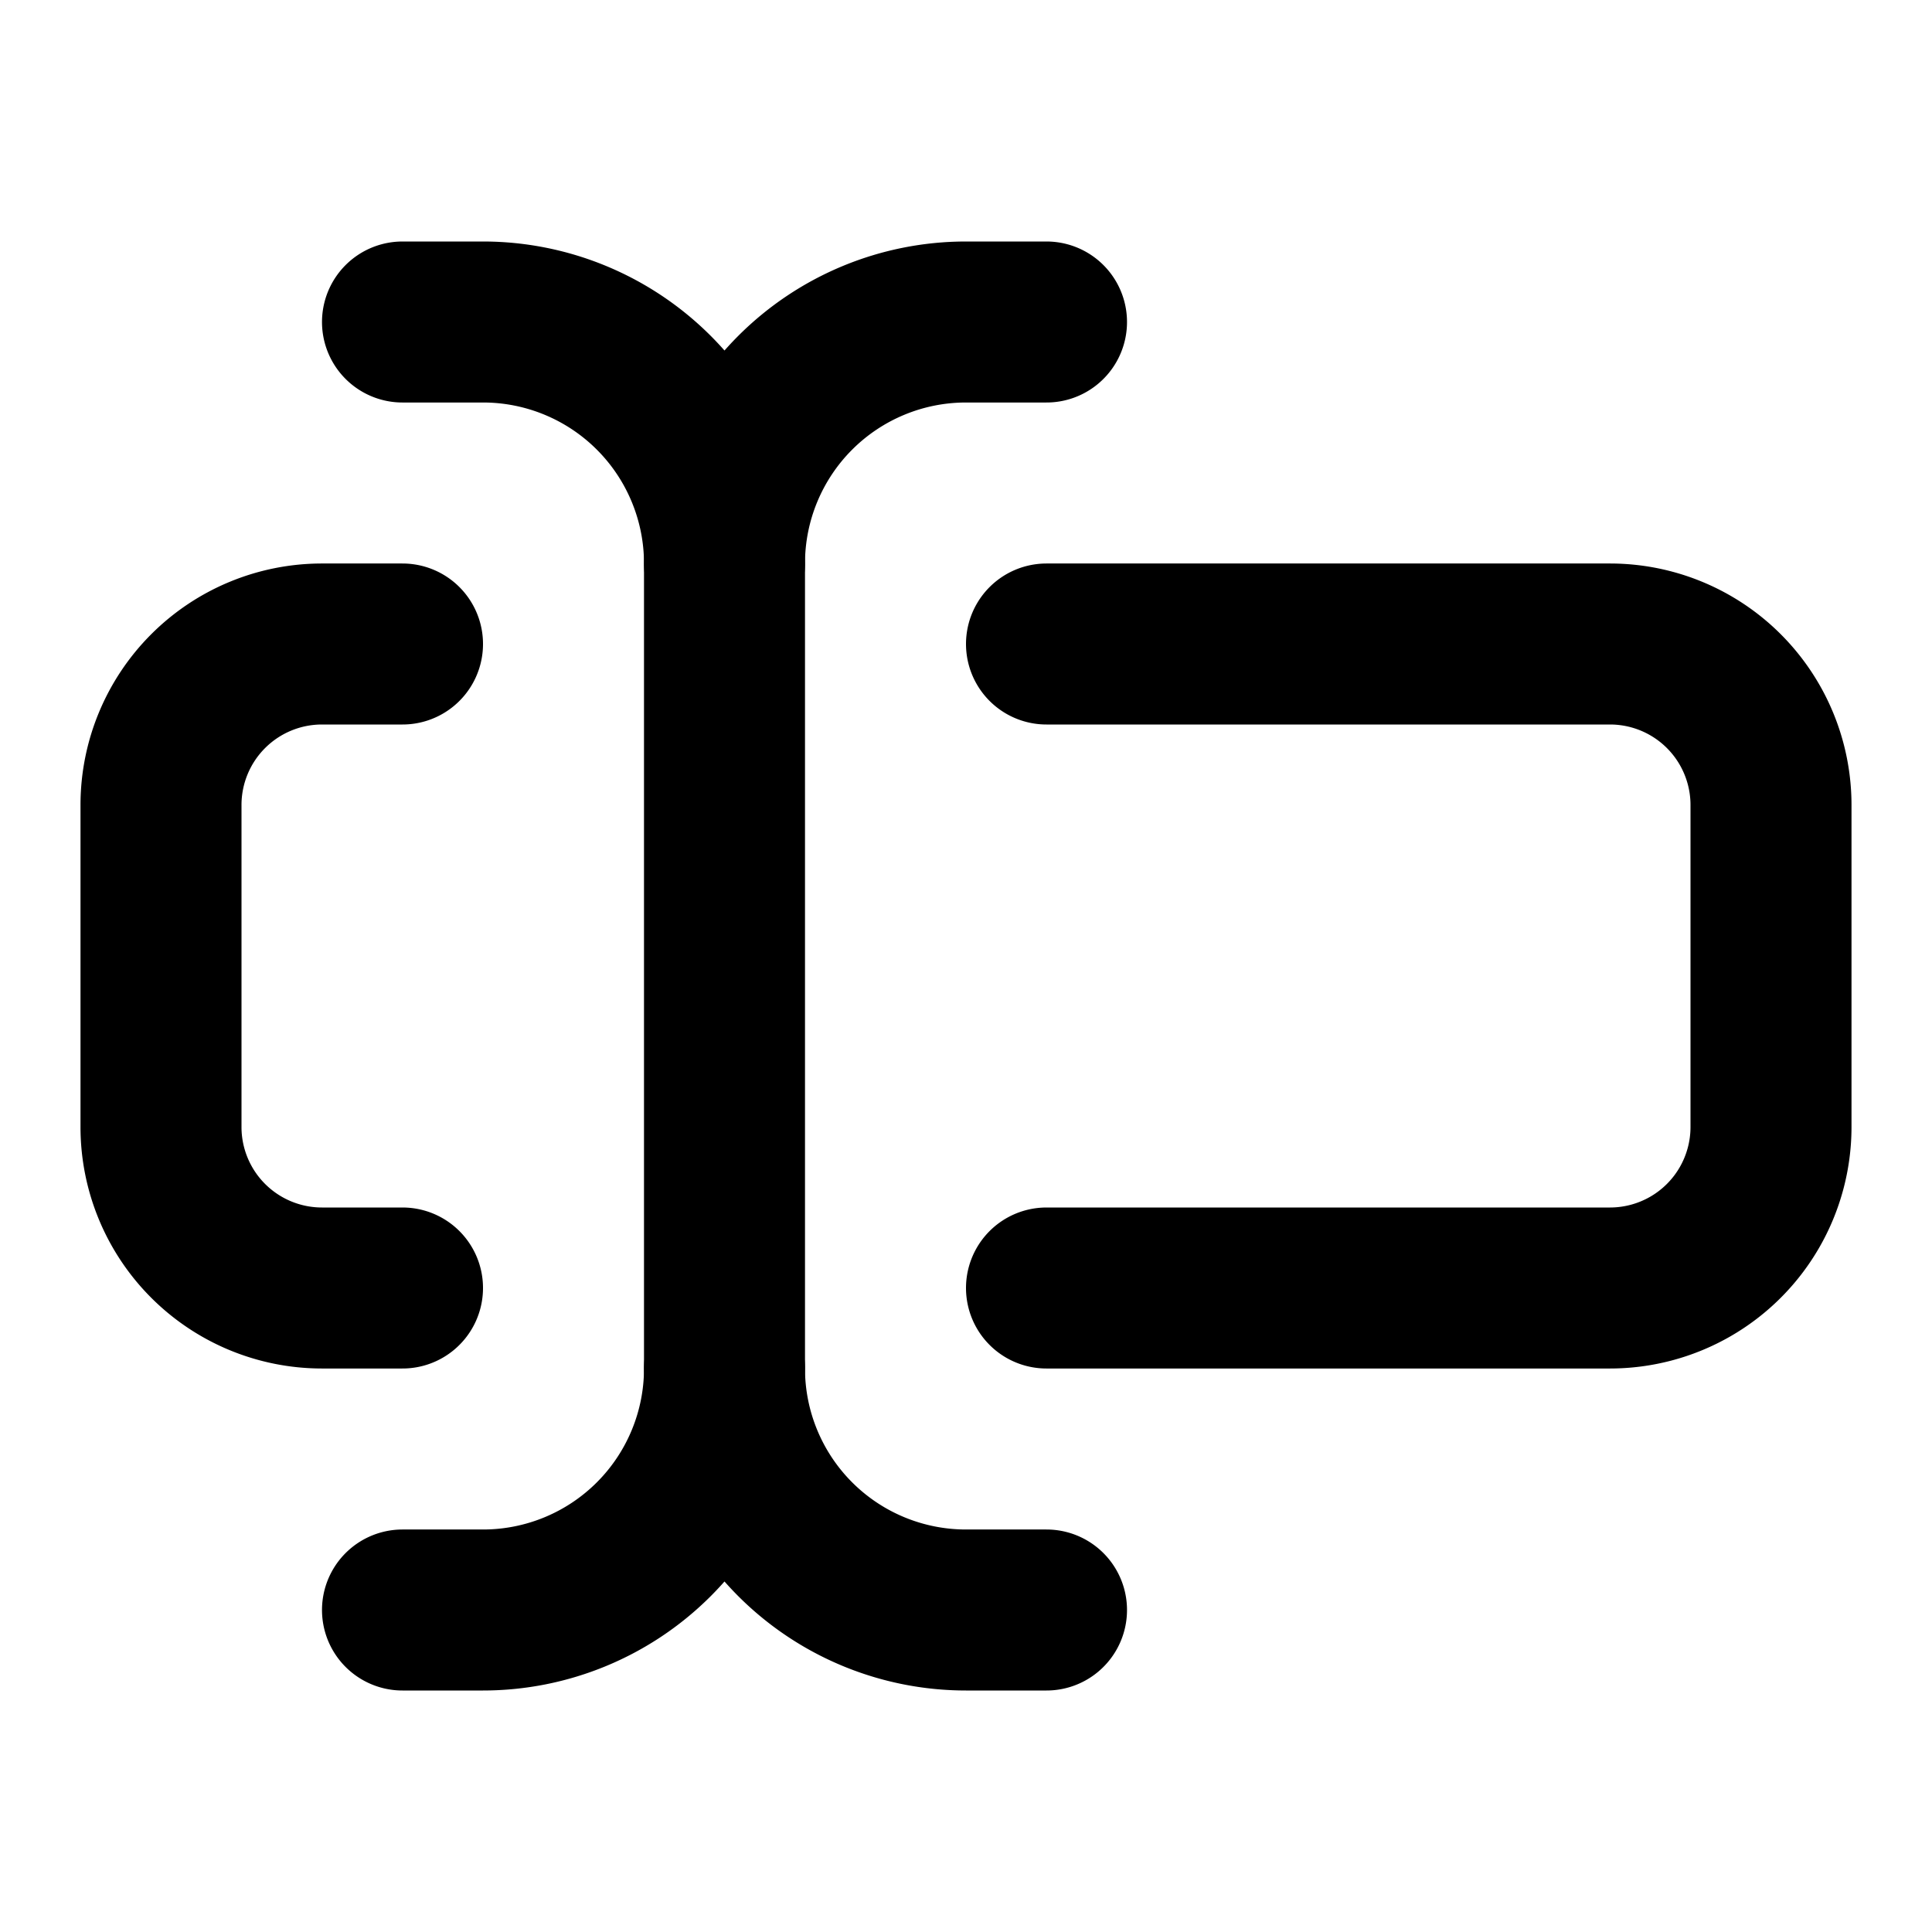
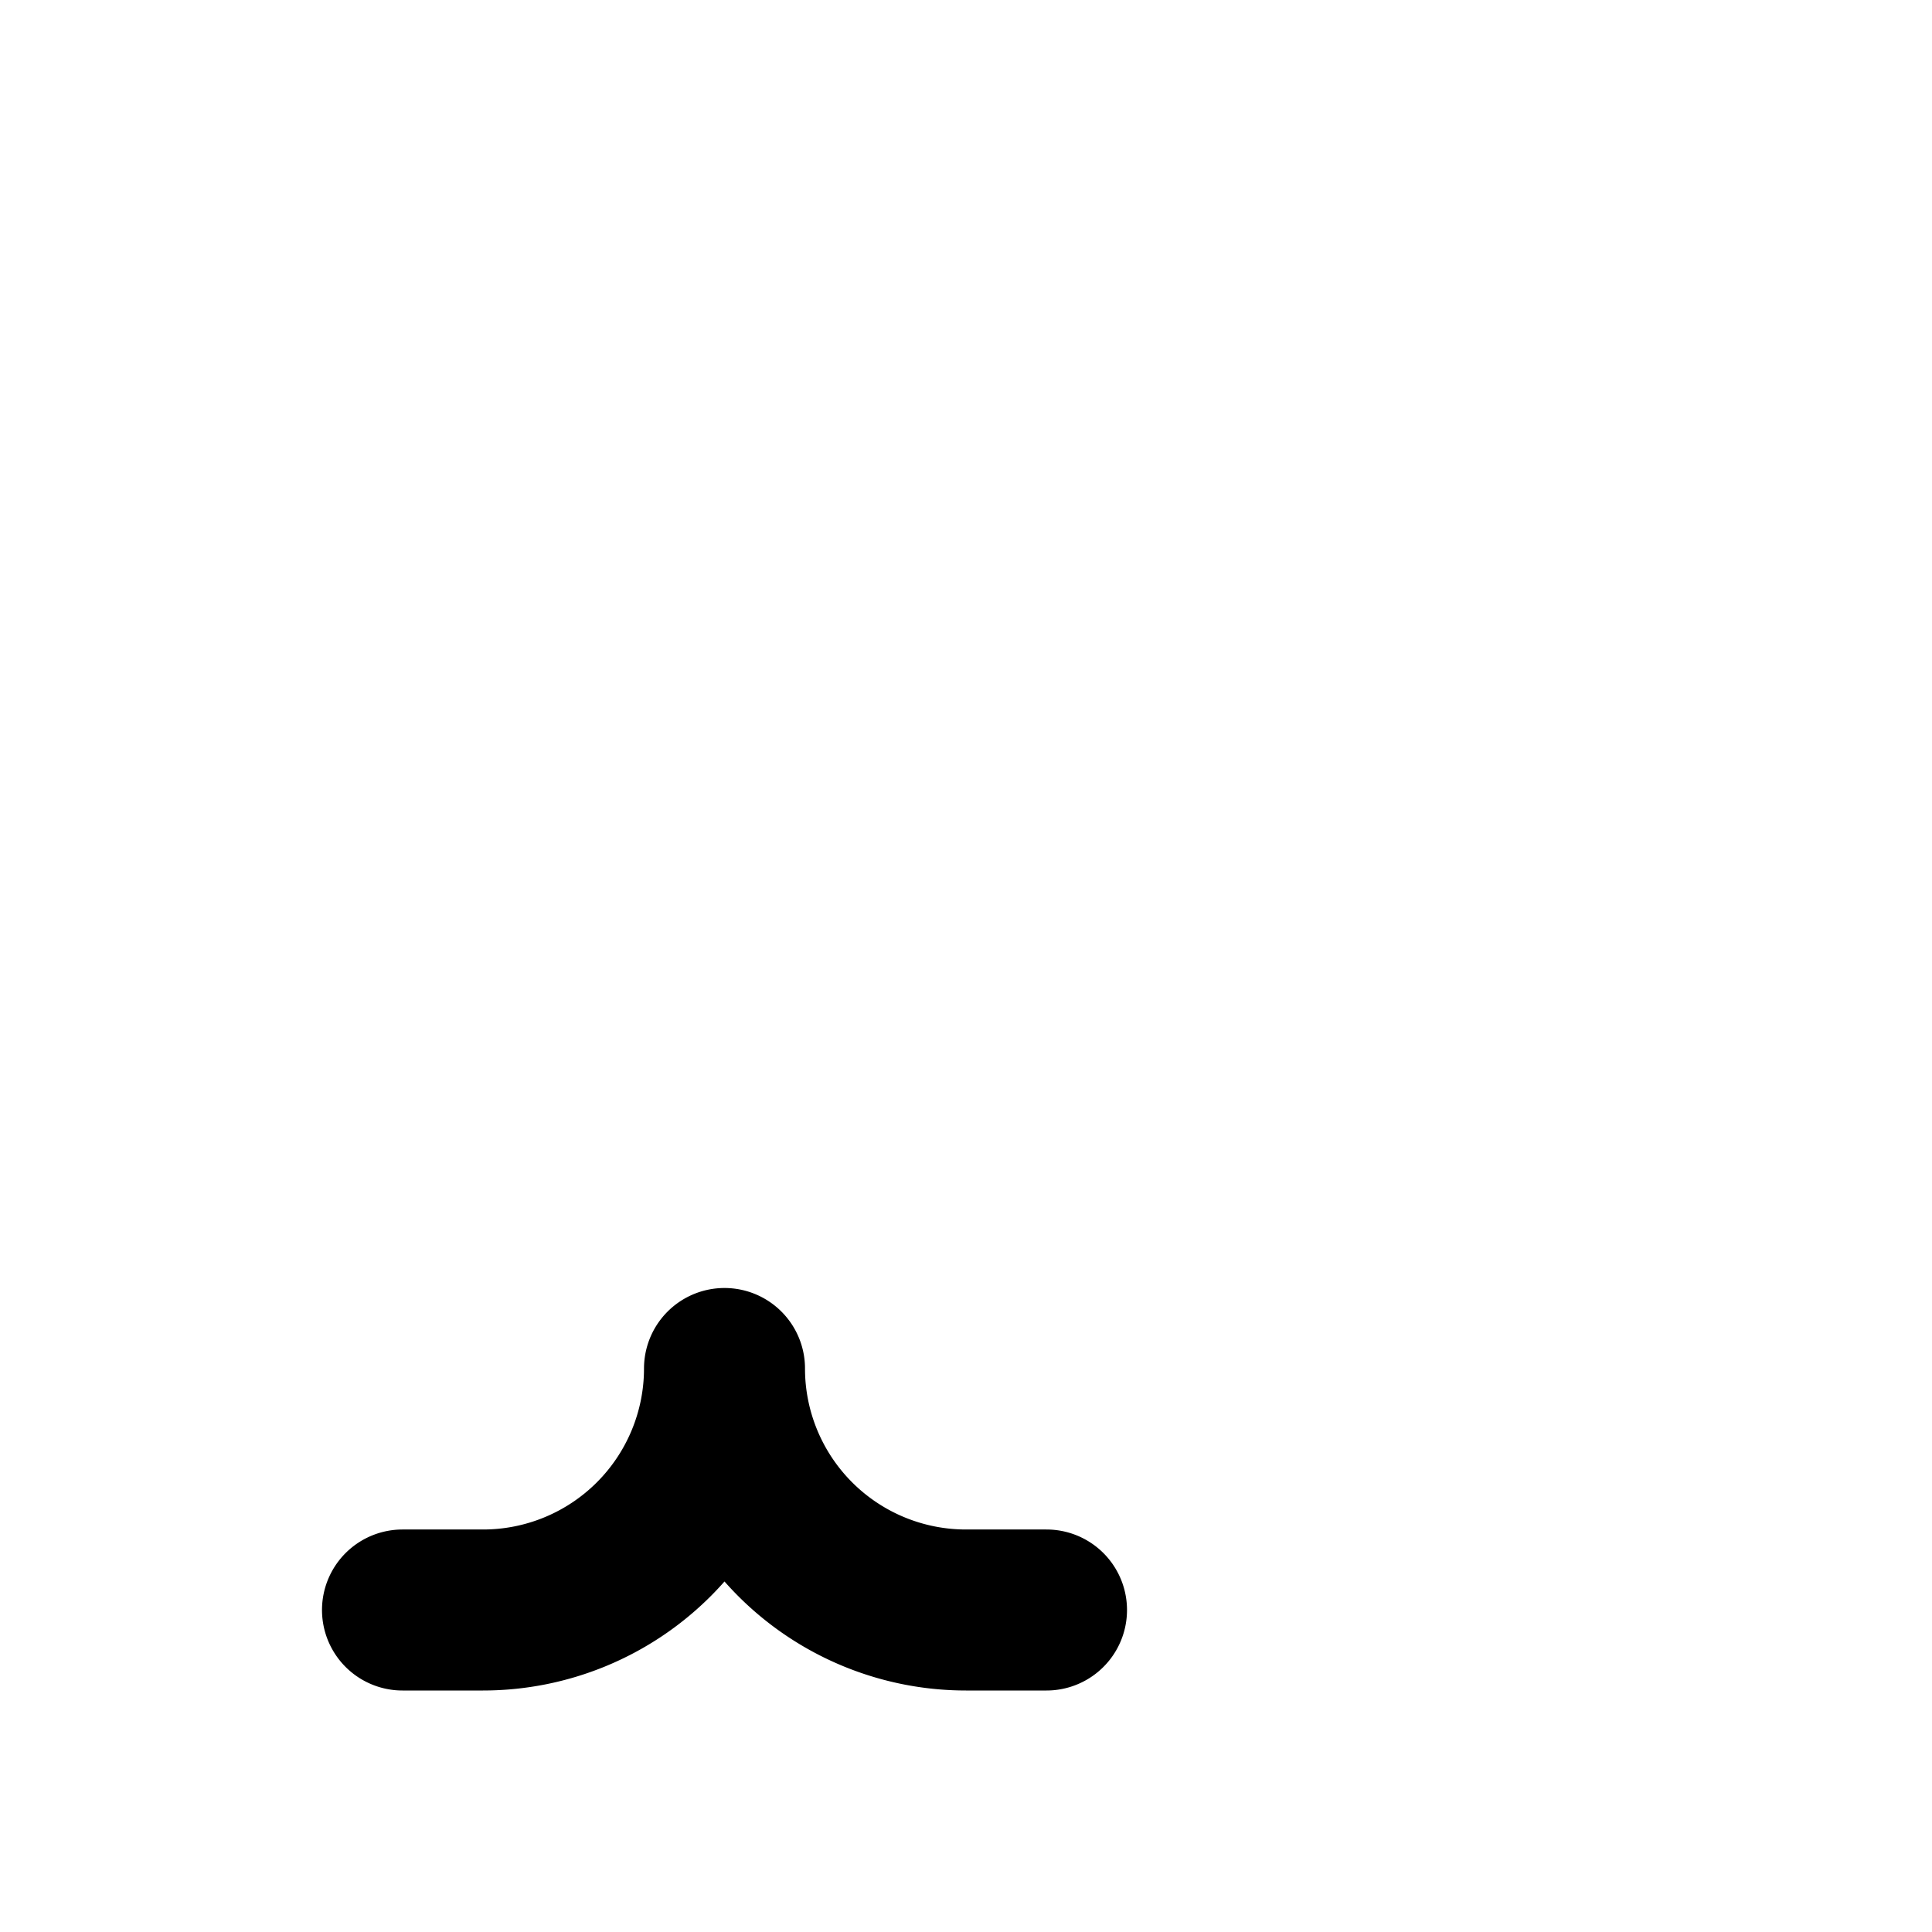
<svg xmlns="http://www.w3.org/2000/svg" viewBox="0 0 24 24" fill="none" stroke="currentColor" stroke-width="2" stroke-linecap="round" stroke-linejoin="round">
-   <path d="M5 4h1a3 3 0 0 1 3 3 3 3 0 0 1 3-3h1" />
  <path d="M13 20h-1a3 3 0 0 1-3-3 3 3 0 0 1-3 3H5" />
-   <path d="M5 16H4a2 2 0 0 1-2-2v-4a2 2 0 0 1 2-2h1" />
-   <path d="M13 8h7a2 2 0 0 1 2 2v4a2 2 0 0 1-2 2h-7" />
-   <path d="M9 7v10" />
</svg>